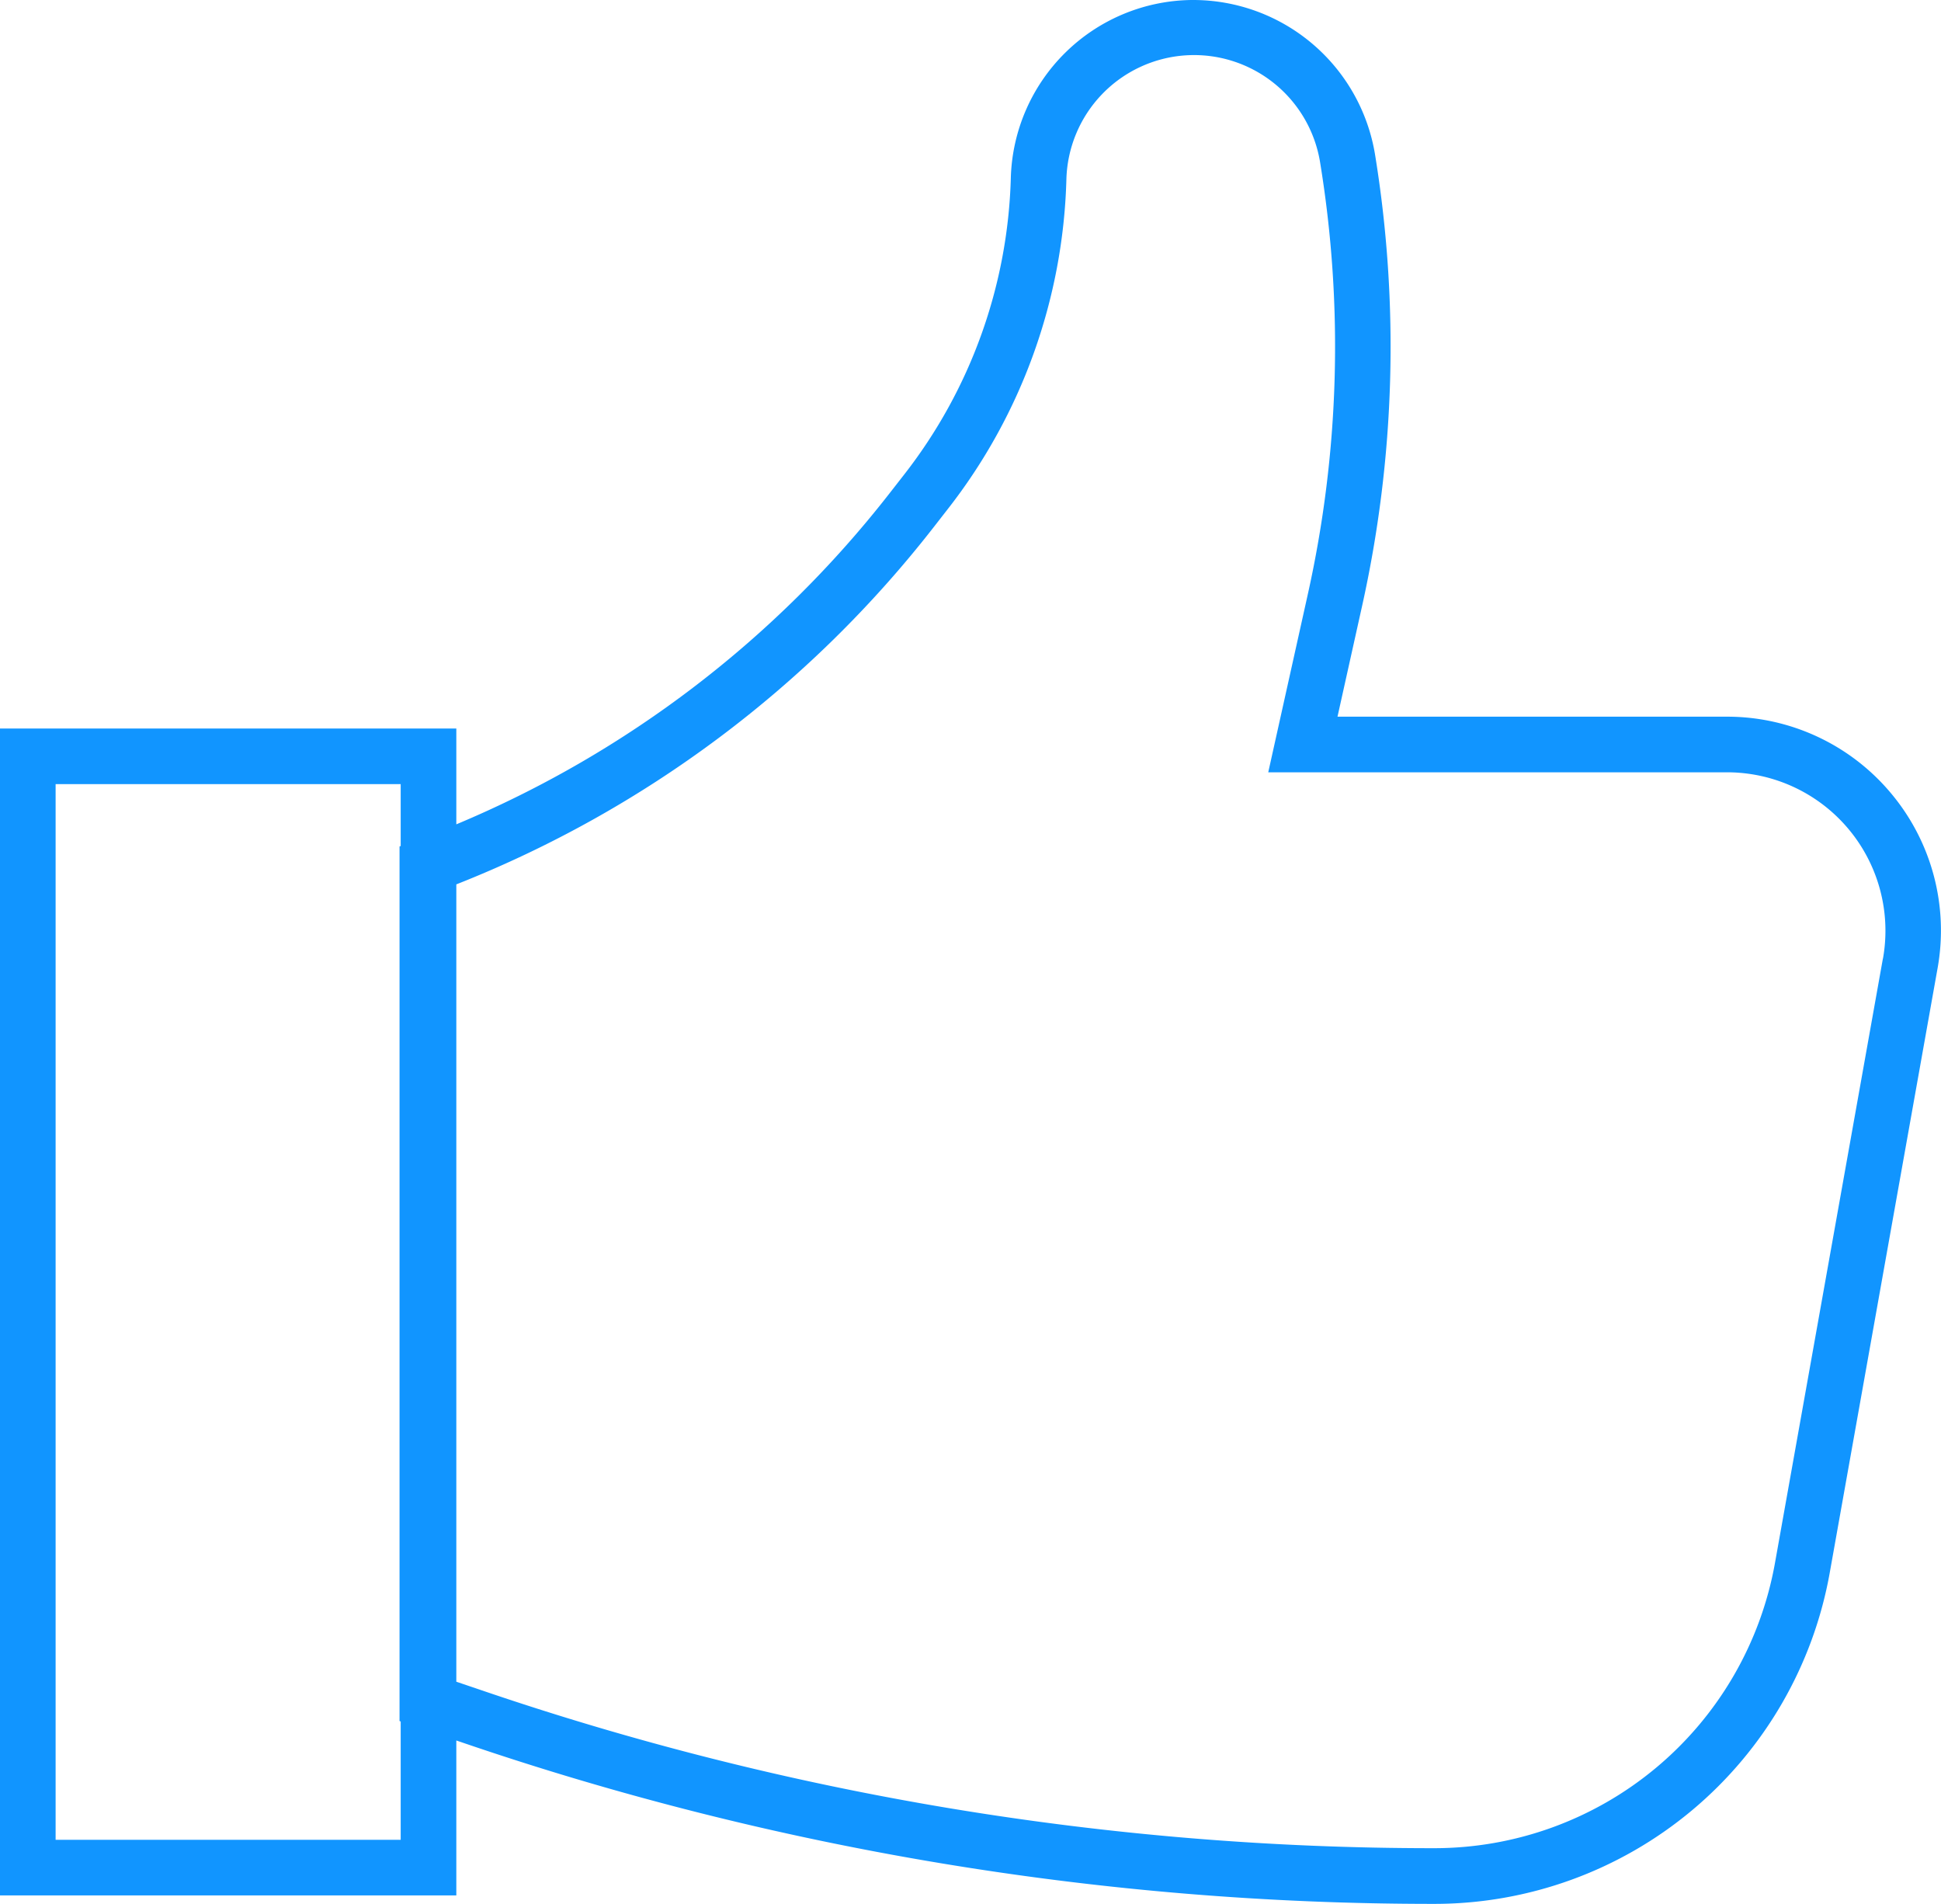
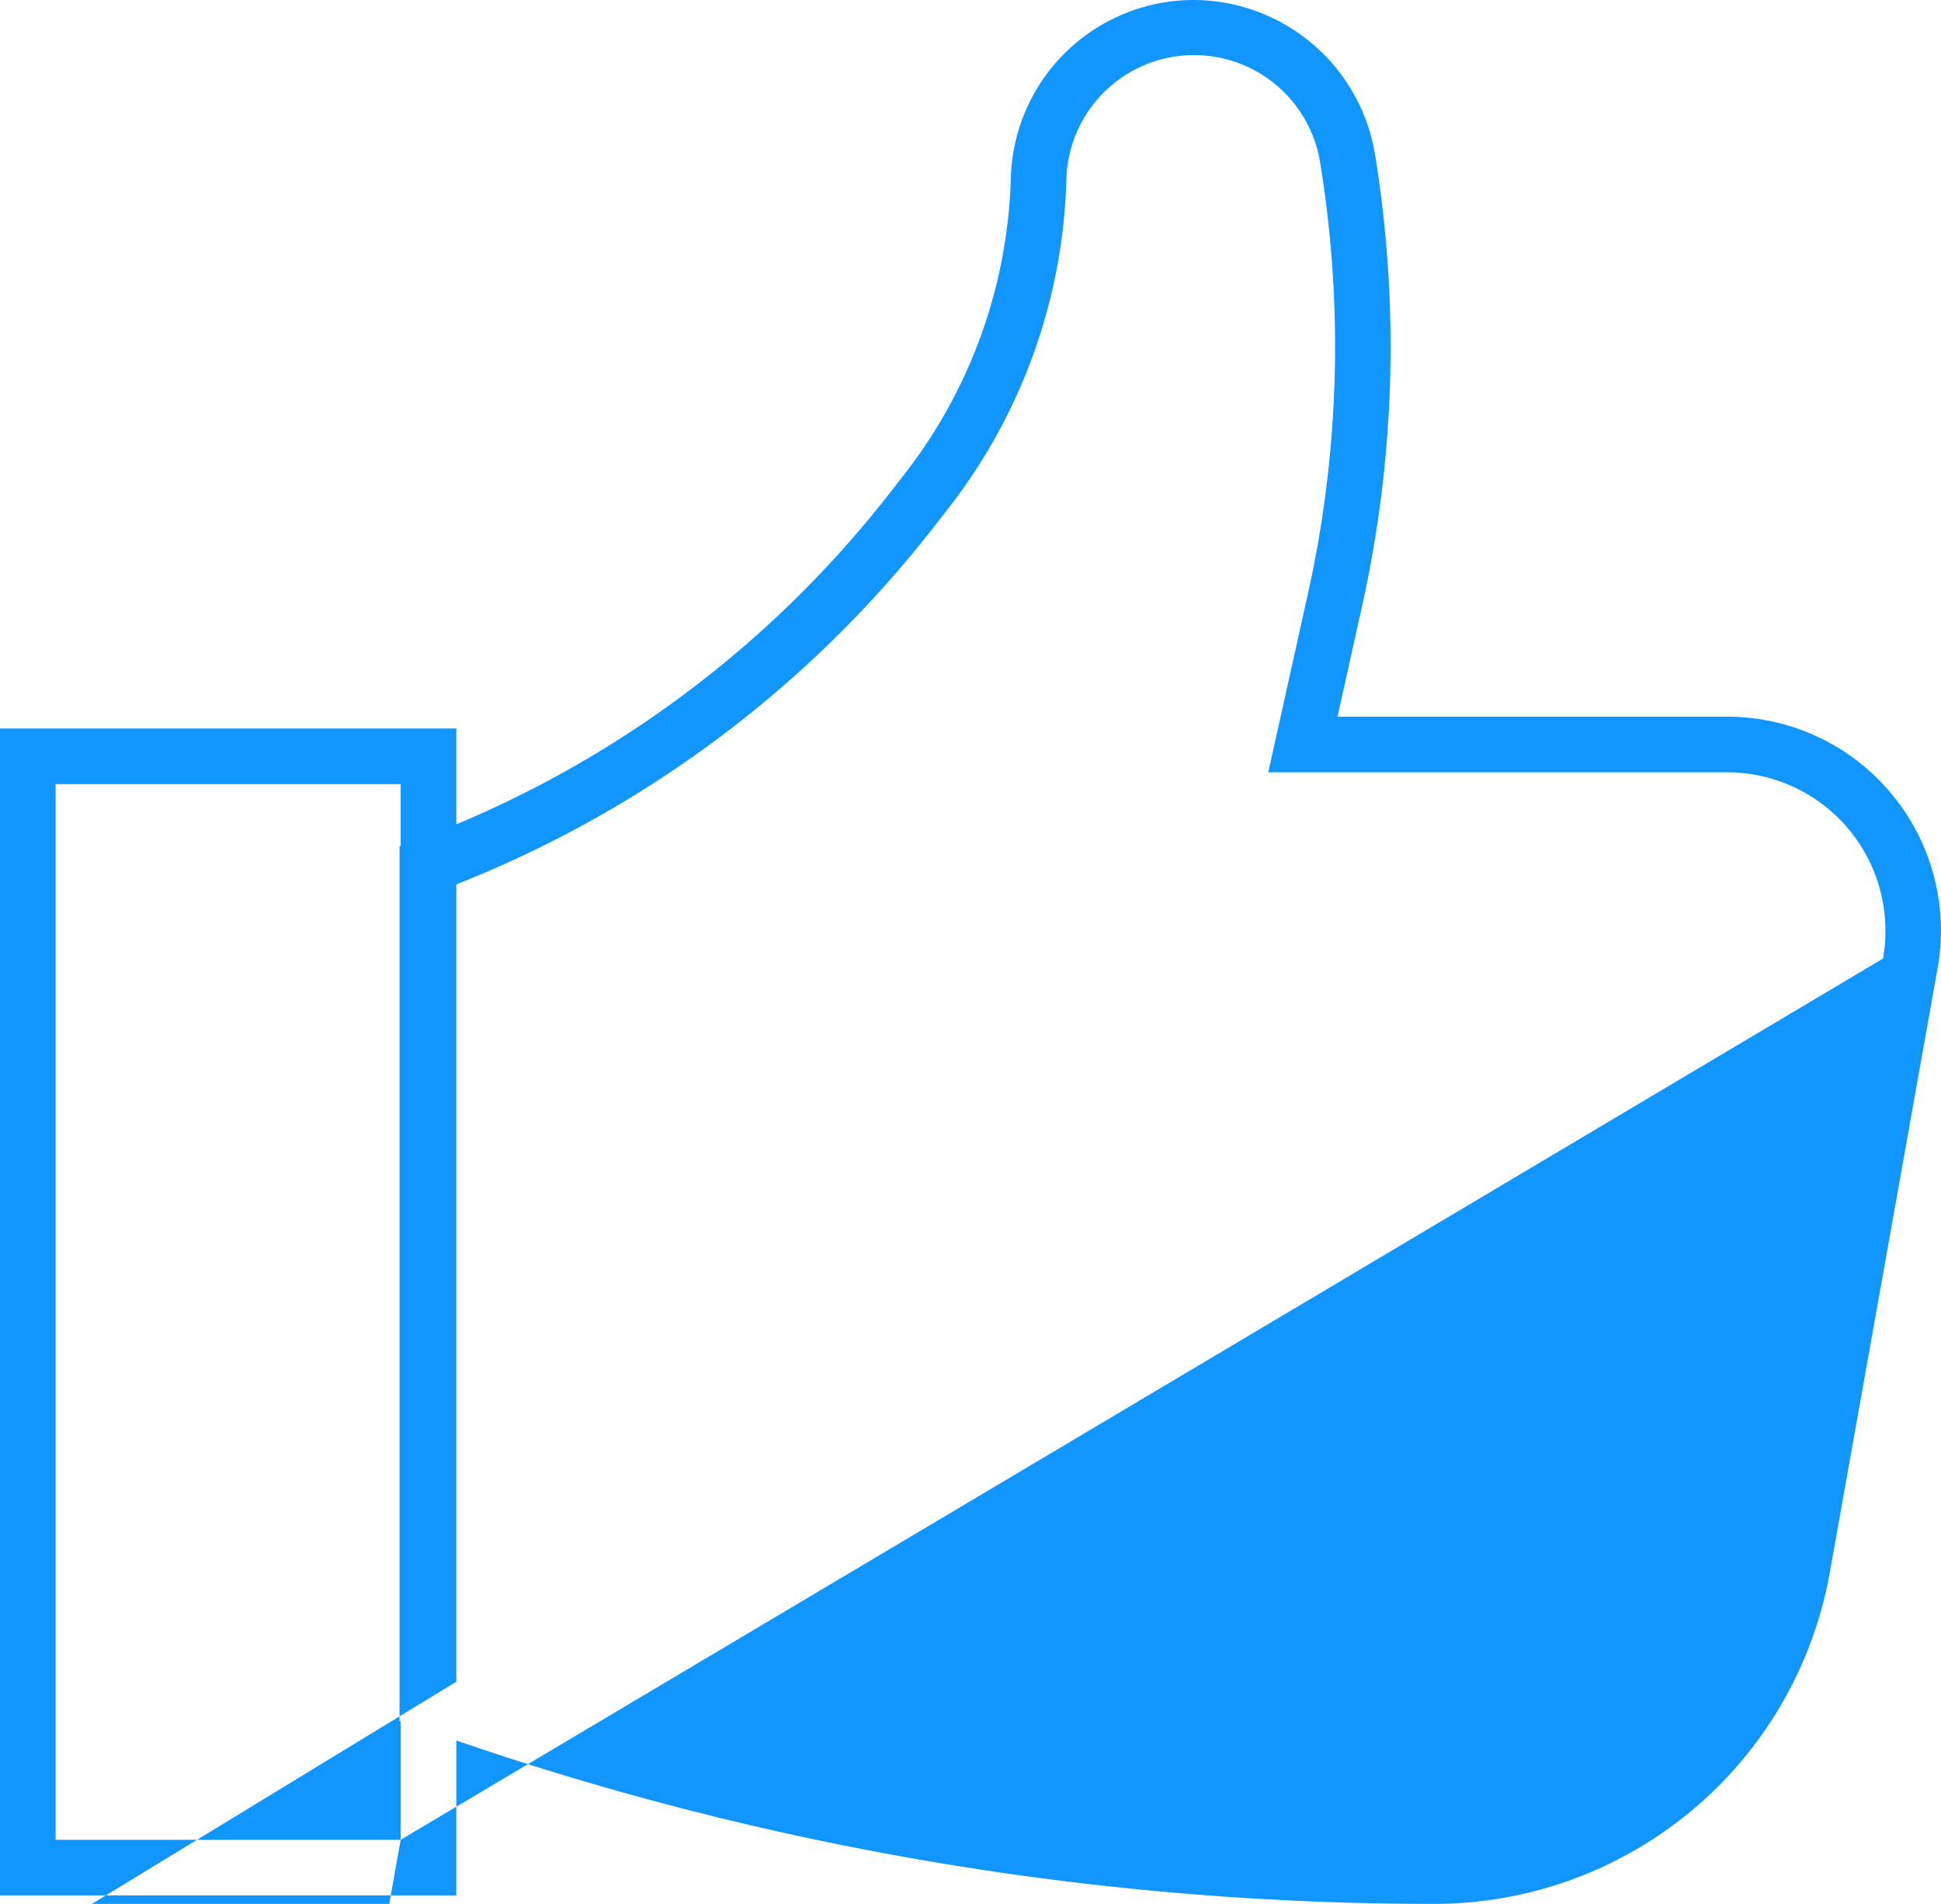
<svg xmlns="http://www.w3.org/2000/svg" viewBox="0 0 795.41 780.09">
  <defs>
    <style>.cls-1{fill:#1195ff;}</style>
  </defs>
  <g id="Capa_2" data-name="Capa 2">
    <g id="Capa_1-2" data-name="Capa 1">
-       <path class="cls-1" d="M774.94,325.05a87.48,87.48,0,0,0-67.25-31.4H548.1l10-45a489.38,489.38,0,0,0,5.35-185.53A75.56,75.56,0,0,0,489.31,0h-1a75,75,0,0,0-74.08,72.88A206.76,206.76,0,0,1,370.4,194.6l-5.7,7.31A441,441,0,0,1,187,337.76V298.5H0V776.62H187V713.14l2.32.79a1229.56,1229.56,0,0,0,398.32,66.16A164.61,164.61,0,0,0,749.84,644.28L794,396.77A87.48,87.48,0,0,0,774.94,325.05ZM164.2,753.83H22.79V321.29H164.2v25.35l-.47.18V705.19l.47.16ZM771.6,392.77l-44.2,247.5a141.84,141.84,0,0,1-139.77,117,1207,1207,0,0,1-390.95-64.93L187,689.06V362.36A463.79,463.79,0,0,0,382.68,215.92l5.7-7.32A229.32,229.32,0,0,0,437,73.56a52.33,52.33,0,0,1,104-6.84,467,467,0,0,1-5.1,176.93l-16.18,72.79h188a64.91,64.91,0,0,1,63.91,76.33Z" />
+       <path class="cls-1" d="M774.94,325.05a87.48,87.48,0,0,0-67.25-31.4H548.1l10-45a489.38,489.38,0,0,0,5.35-185.53A75.56,75.56,0,0,0,489.31,0h-1a75,75,0,0,0-74.08,72.88A206.76,206.76,0,0,1,370.4,194.6l-5.7,7.31A441,441,0,0,1,187,337.76V298.5H0V776.62H187V713.14l2.32.79a1229.56,1229.56,0,0,0,398.32,66.16A164.61,164.61,0,0,0,749.84,644.28L794,396.77A87.48,87.48,0,0,0,774.94,325.05ZM164.2,753.83H22.79V321.29H164.2v25.35l-.47.18V705.19l.47.16Zl-44.2,247.5a141.84,141.84,0,0,1-139.77,117,1207,1207,0,0,1-390.95-64.93L187,689.06V362.36A463.79,463.79,0,0,0,382.68,215.92l5.7-7.32A229.32,229.32,0,0,0,437,73.56a52.33,52.33,0,0,1,104-6.84,467,467,0,0,1-5.1,176.93l-16.18,72.79h188a64.91,64.91,0,0,1,63.91,76.33Z" />
    </g>
  </g>
</svg>